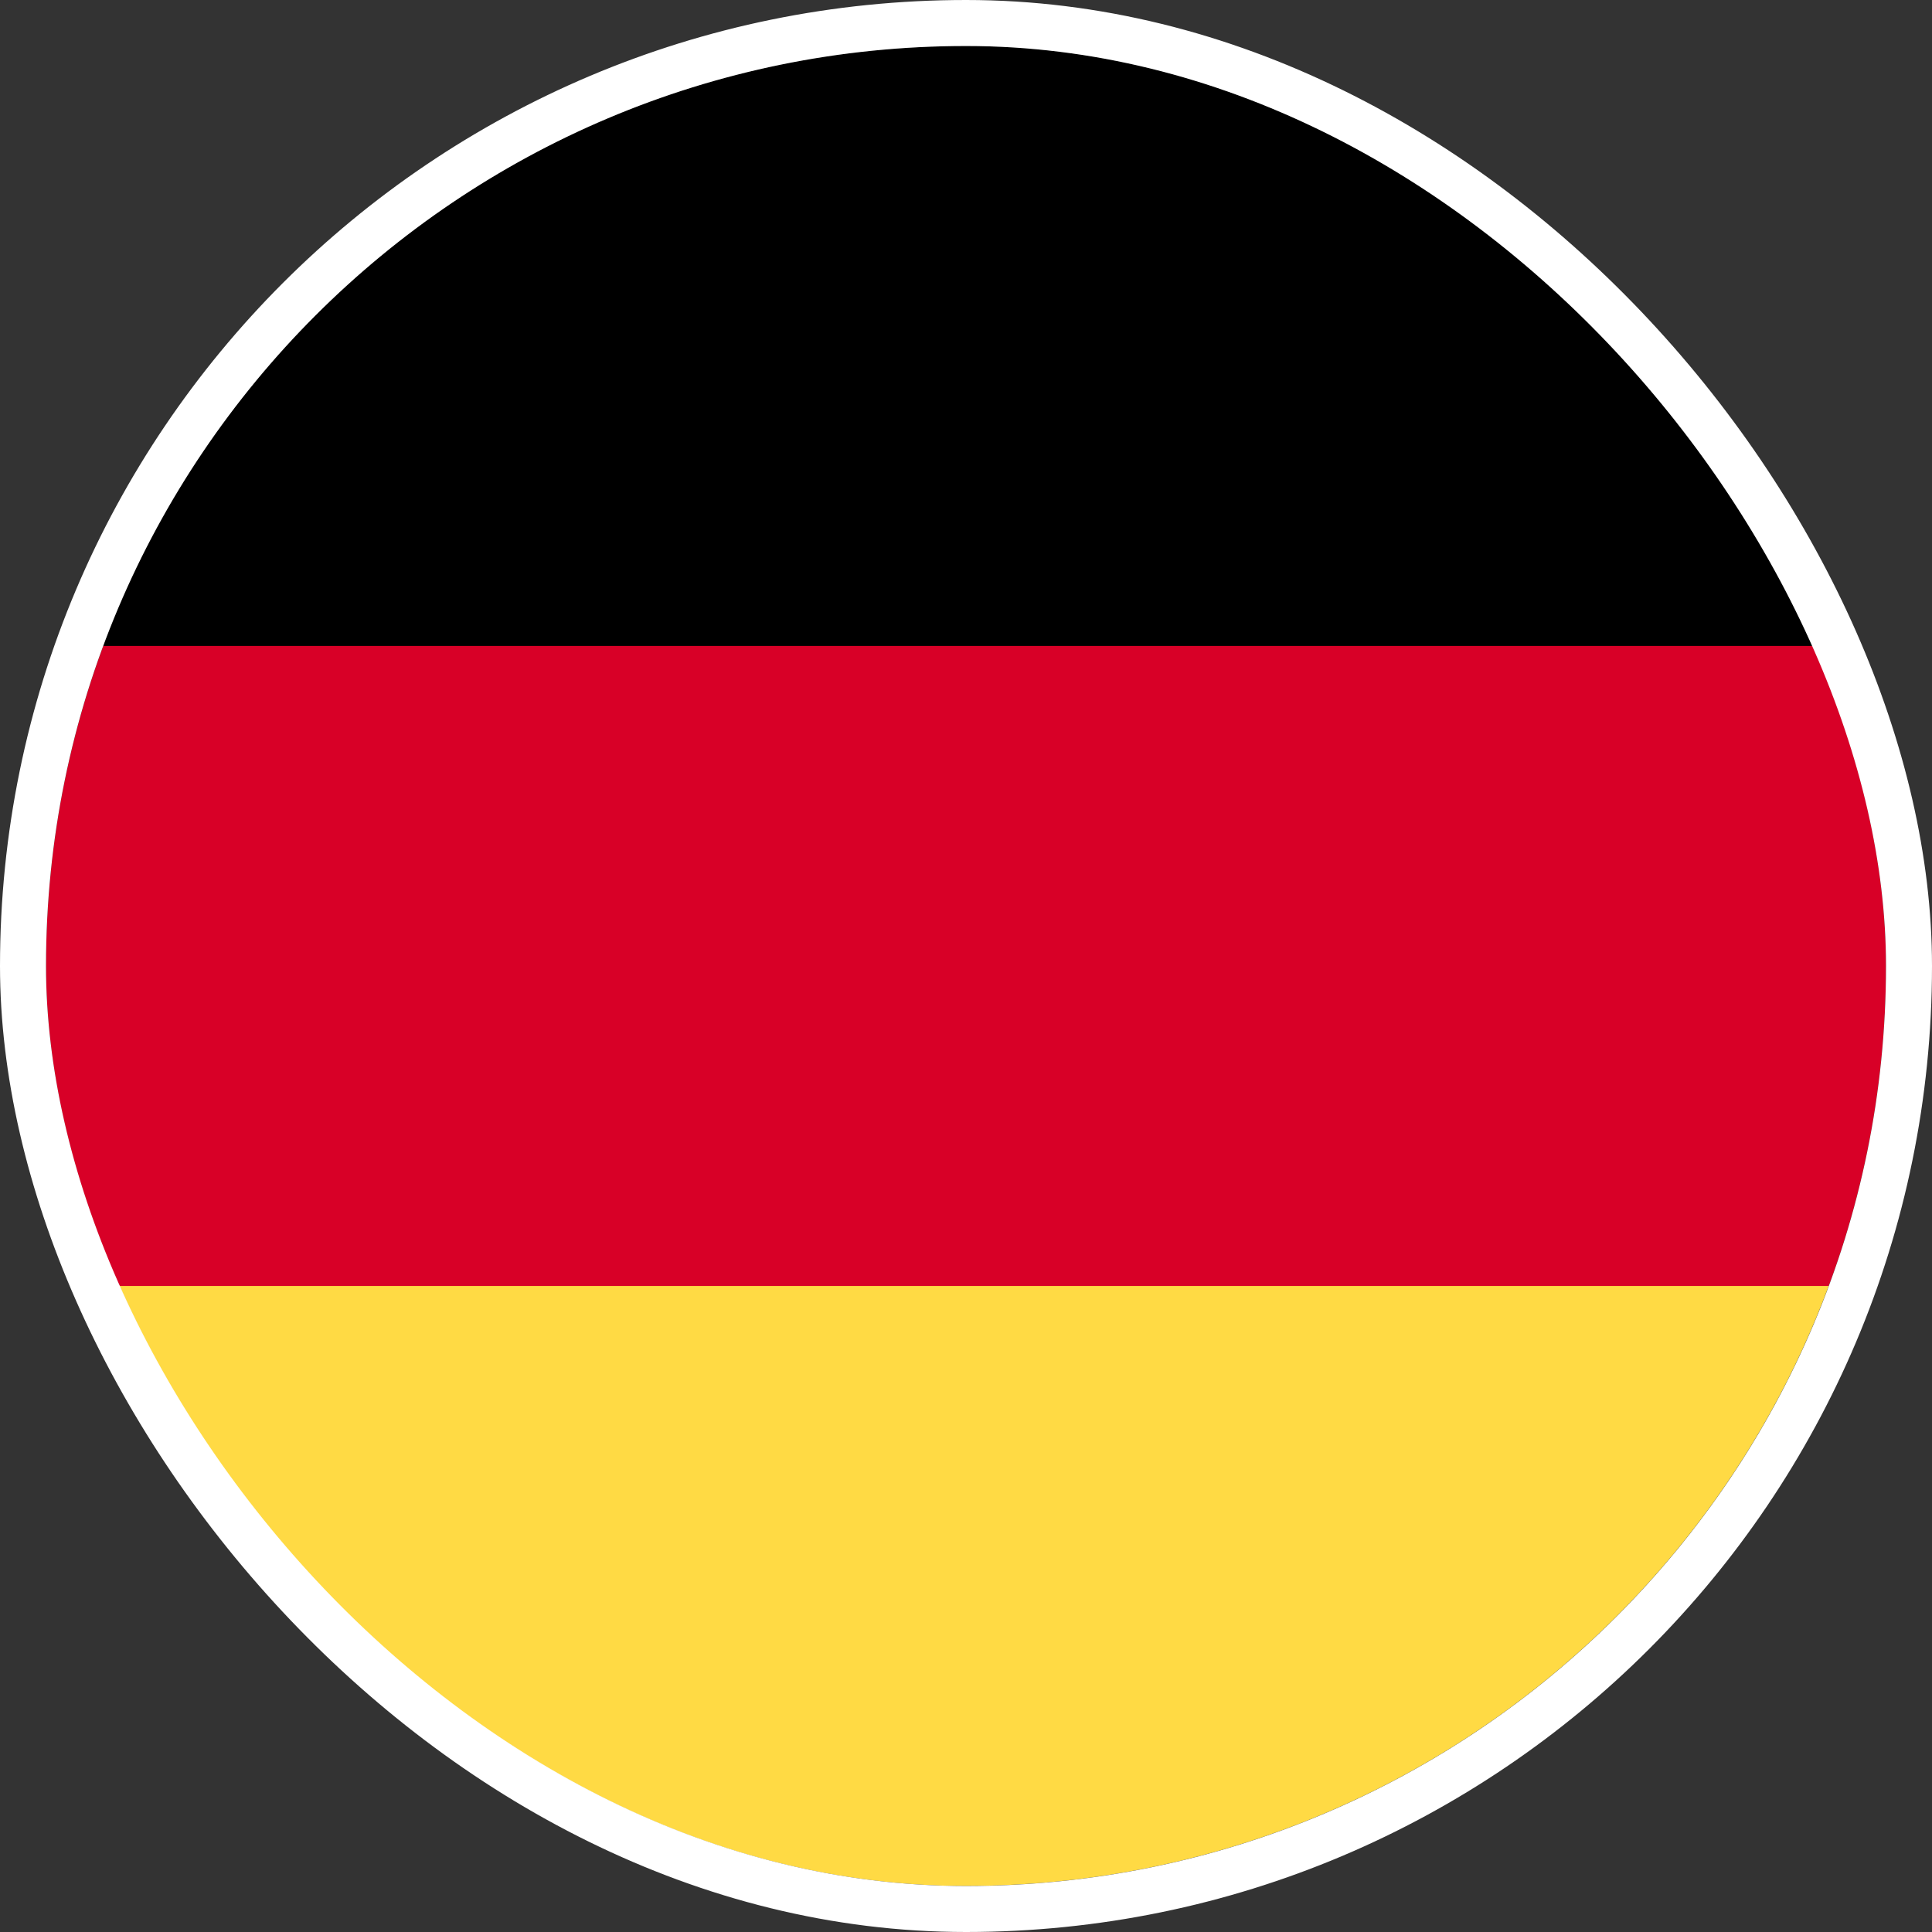
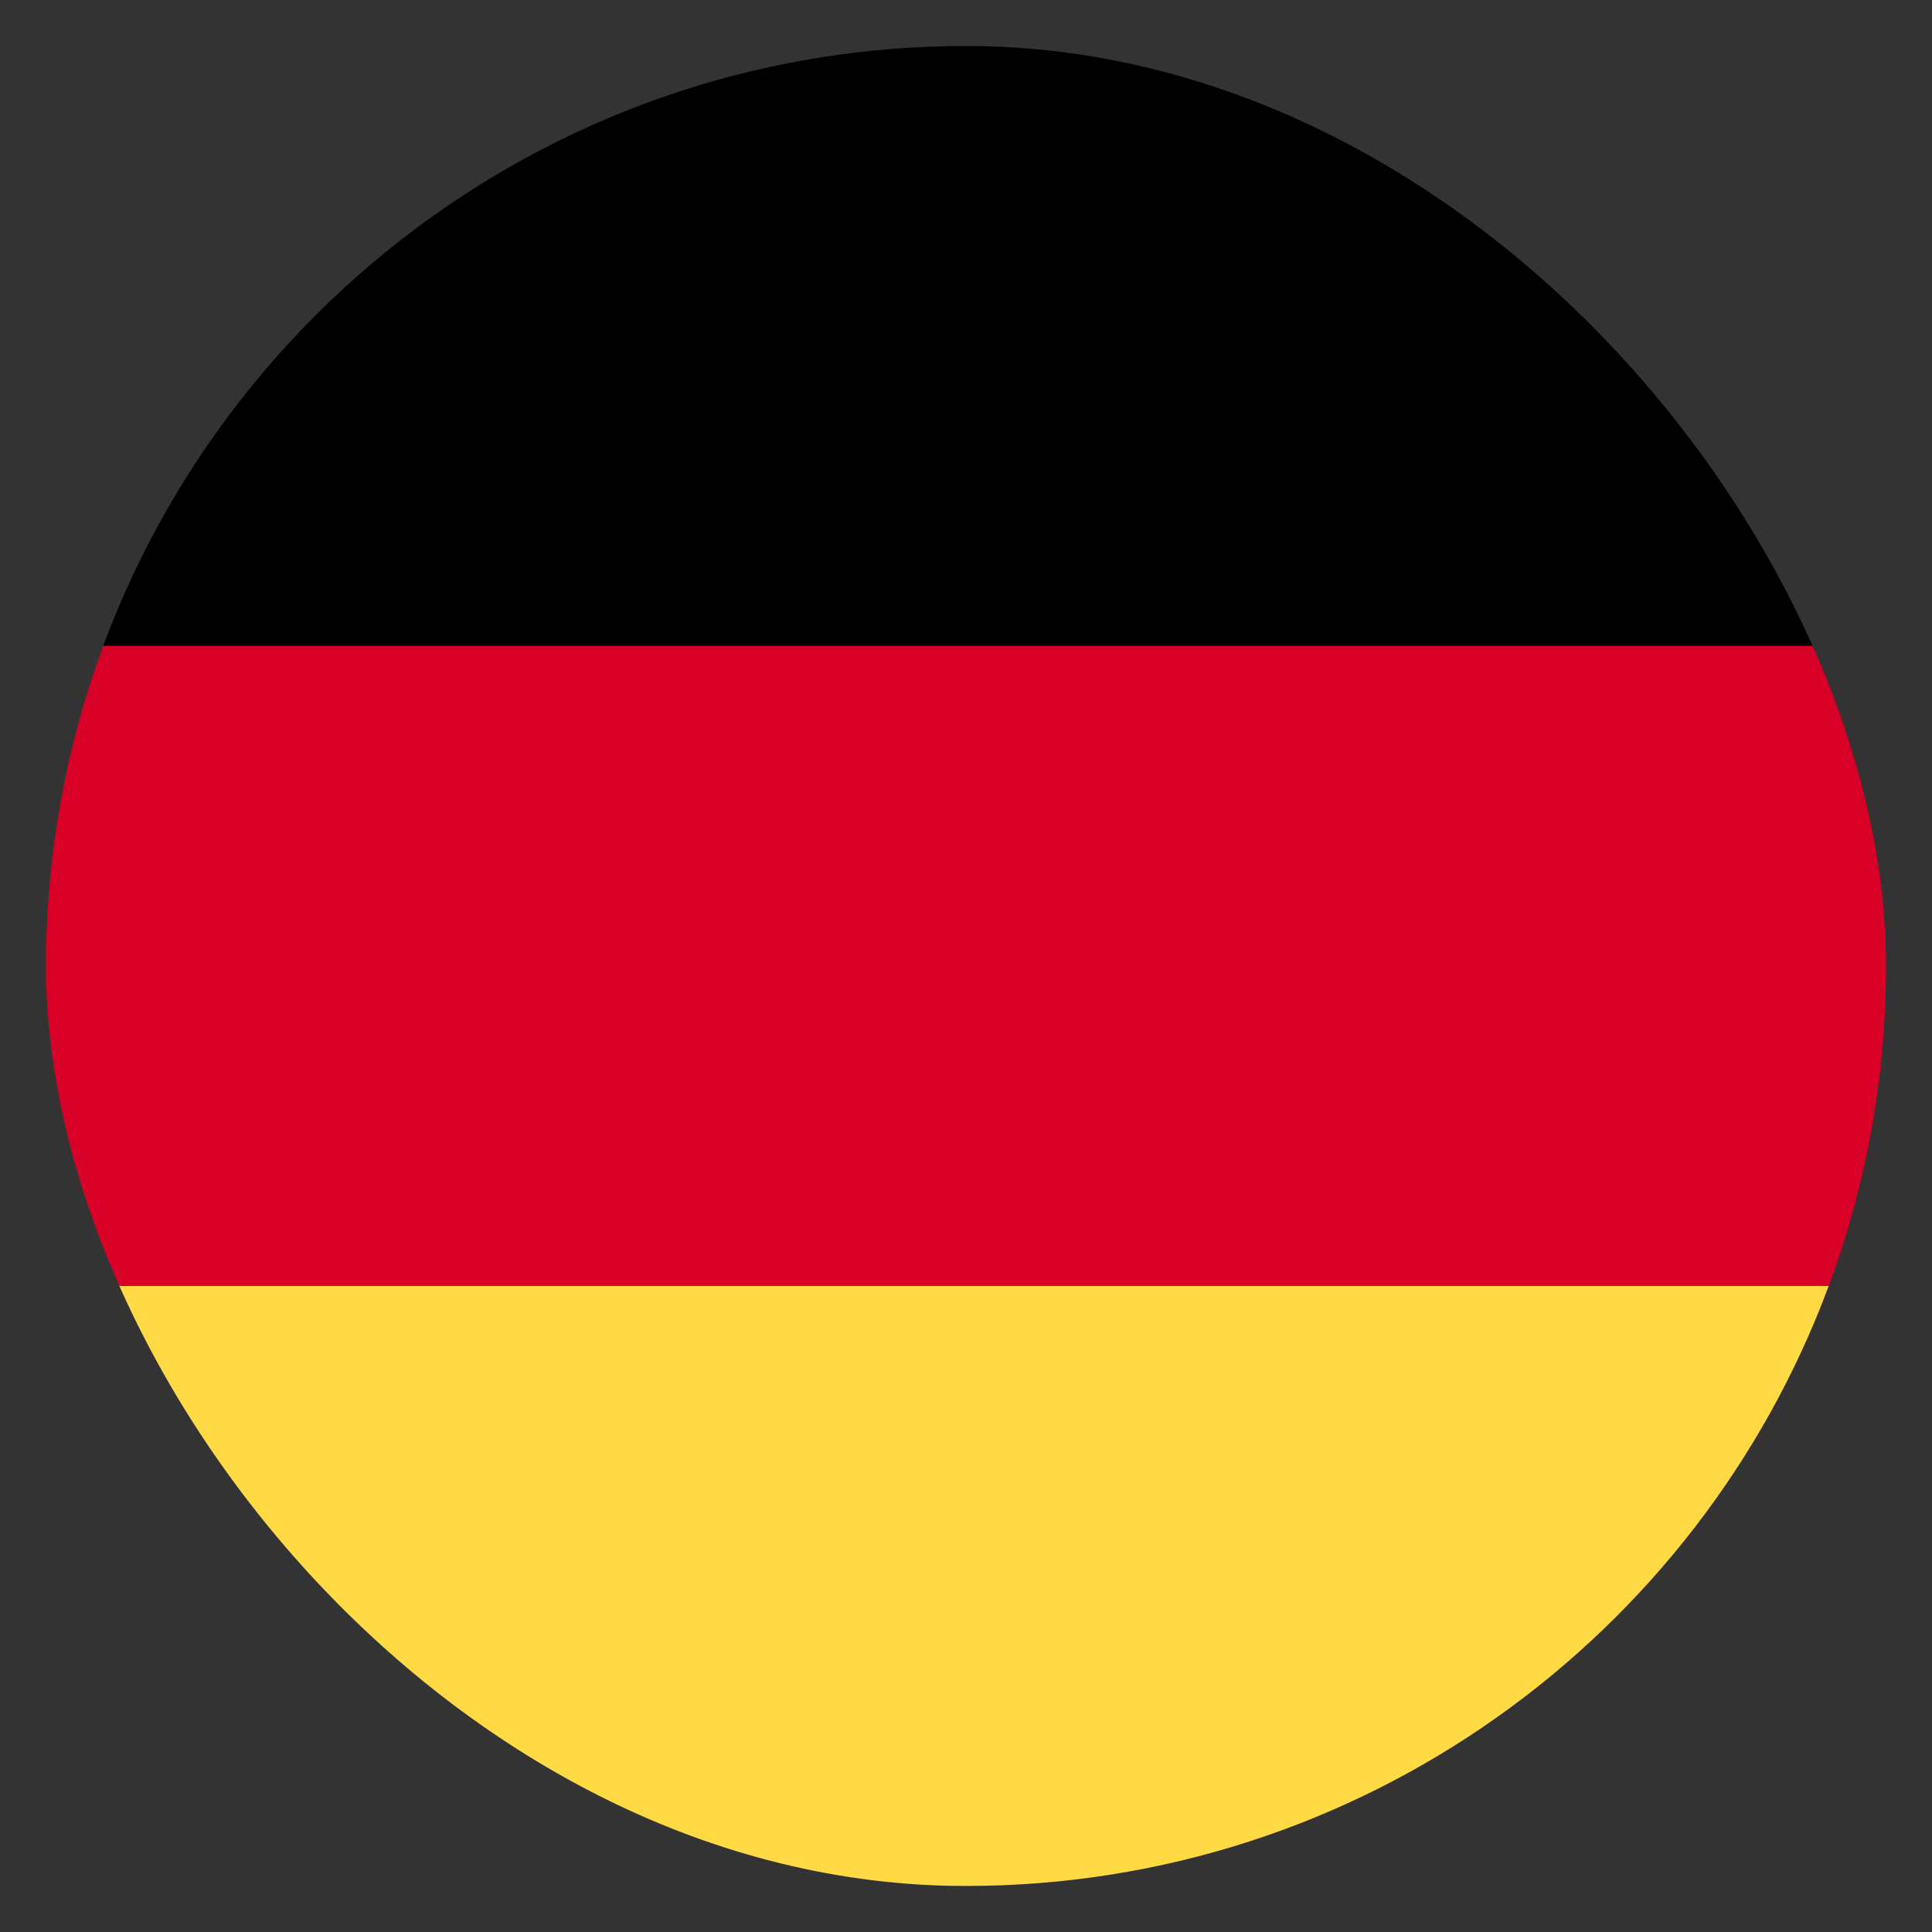
<svg xmlns="http://www.w3.org/2000/svg" width="42" height="42" viewBox="0 0 42 42" fill="none">
  <rect x="0" y="0" width="42" height="42" fill="#333333" stroke="none" />
  <g id="germany 1">
    <g clip-path="url(#clip0_1523_4506)">
      <path id="Vector" d="M2.242 27.956C5.068 35.572 12.399 40.999 20.998 40.999C29.598 40.999 36.928 35.572 39.754 27.956L20.998 26.217L2.242 27.956Z" fill="#FFDA44" />
-       <path id="Vector_2" d="M20.998 1C12.399 1 5.068 6.428 2.242 14.043L20.998 15.783L39.754 14.043C36.928 6.428 29.598 1 20.998 1Z" fill="black" />
+       <path id="Vector_2" d="M20.998 1C12.399 1 5.068 6.428 2.242 14.043L39.754 14.043C36.928 6.428 29.598 1 20.998 1Z" fill="black" />
      <path id="Vector_3" d="M2.244 14.043C1.44 16.21 1 18.553 1 21C1 23.446 1.44 25.789 2.244 27.956H39.756C40.56 25.789 41 23.446 41 21C41 18.553 40.56 16.21 39.756 14.043H2.244Z" fill="#D80027" />
    </g>
-     <rect x="0.5" y="0.5" width="41" height="41" rx="20.5" stroke="white" />
  </g>
  <defs>
    <clipPath id="clip0_1523_4506">
      <rect x="1" y="1" width="40" height="40" rx="20" fill="white" />
    </clipPath>
  </defs>
</svg>